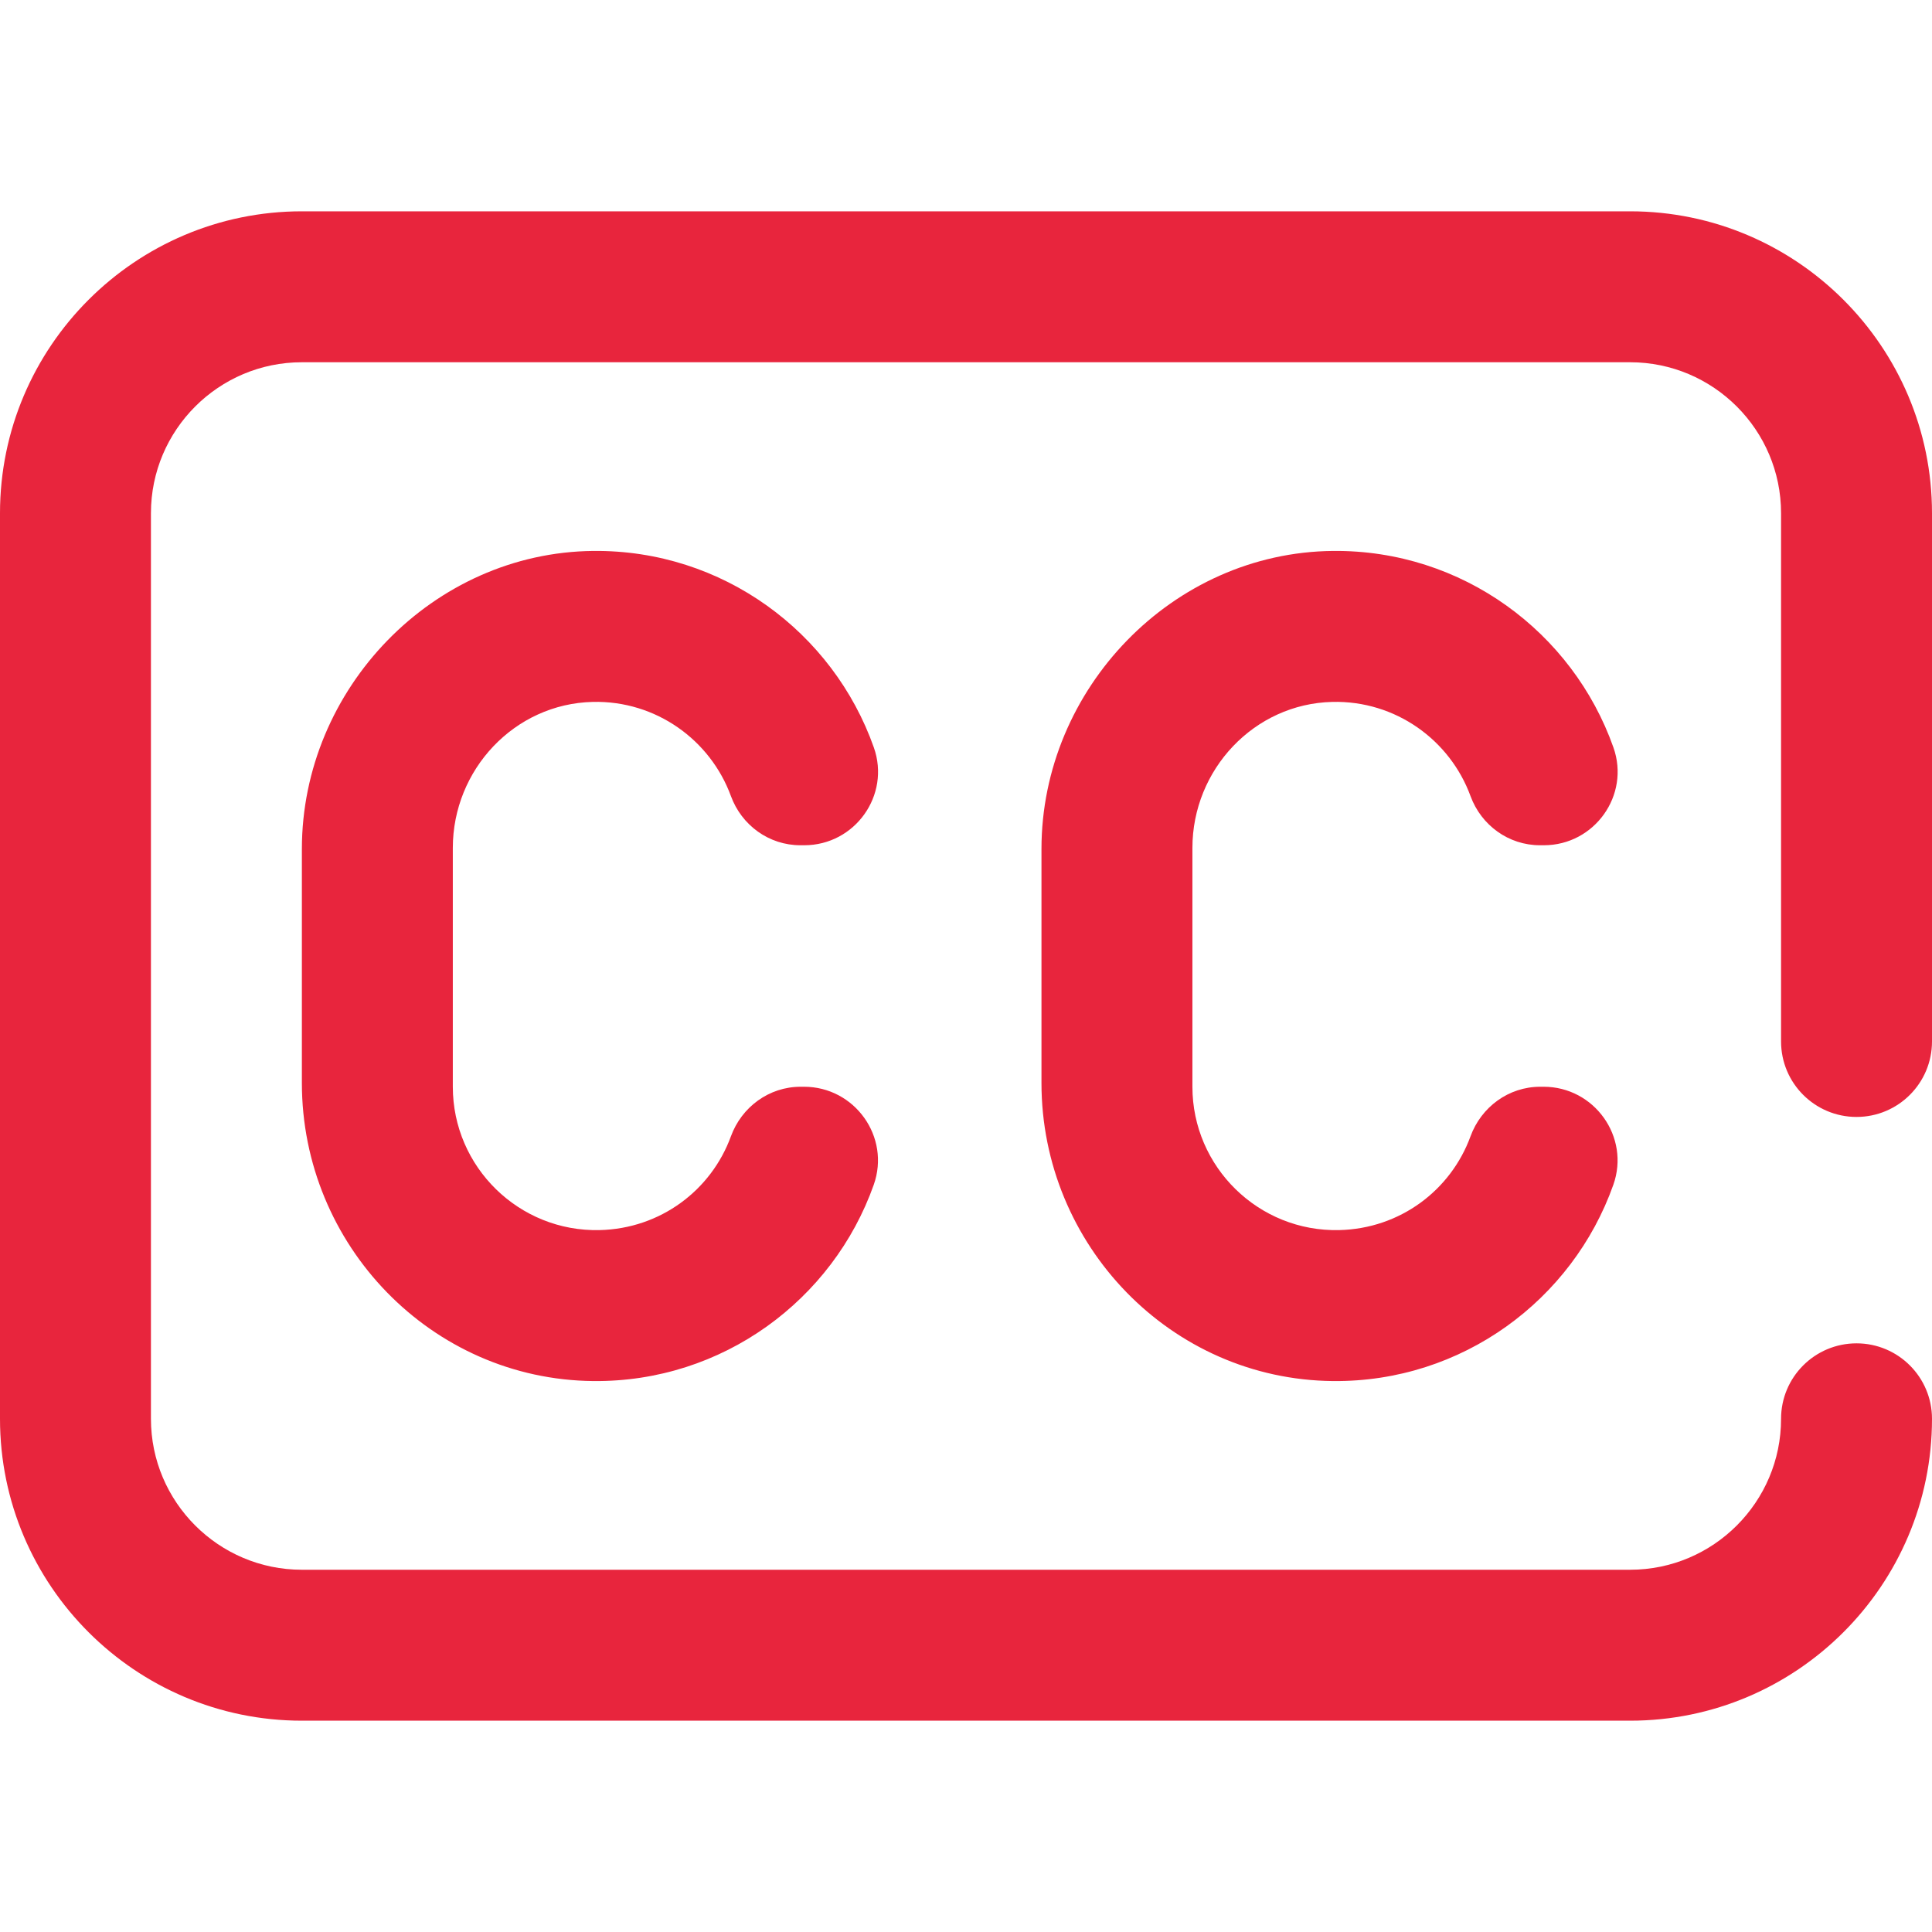
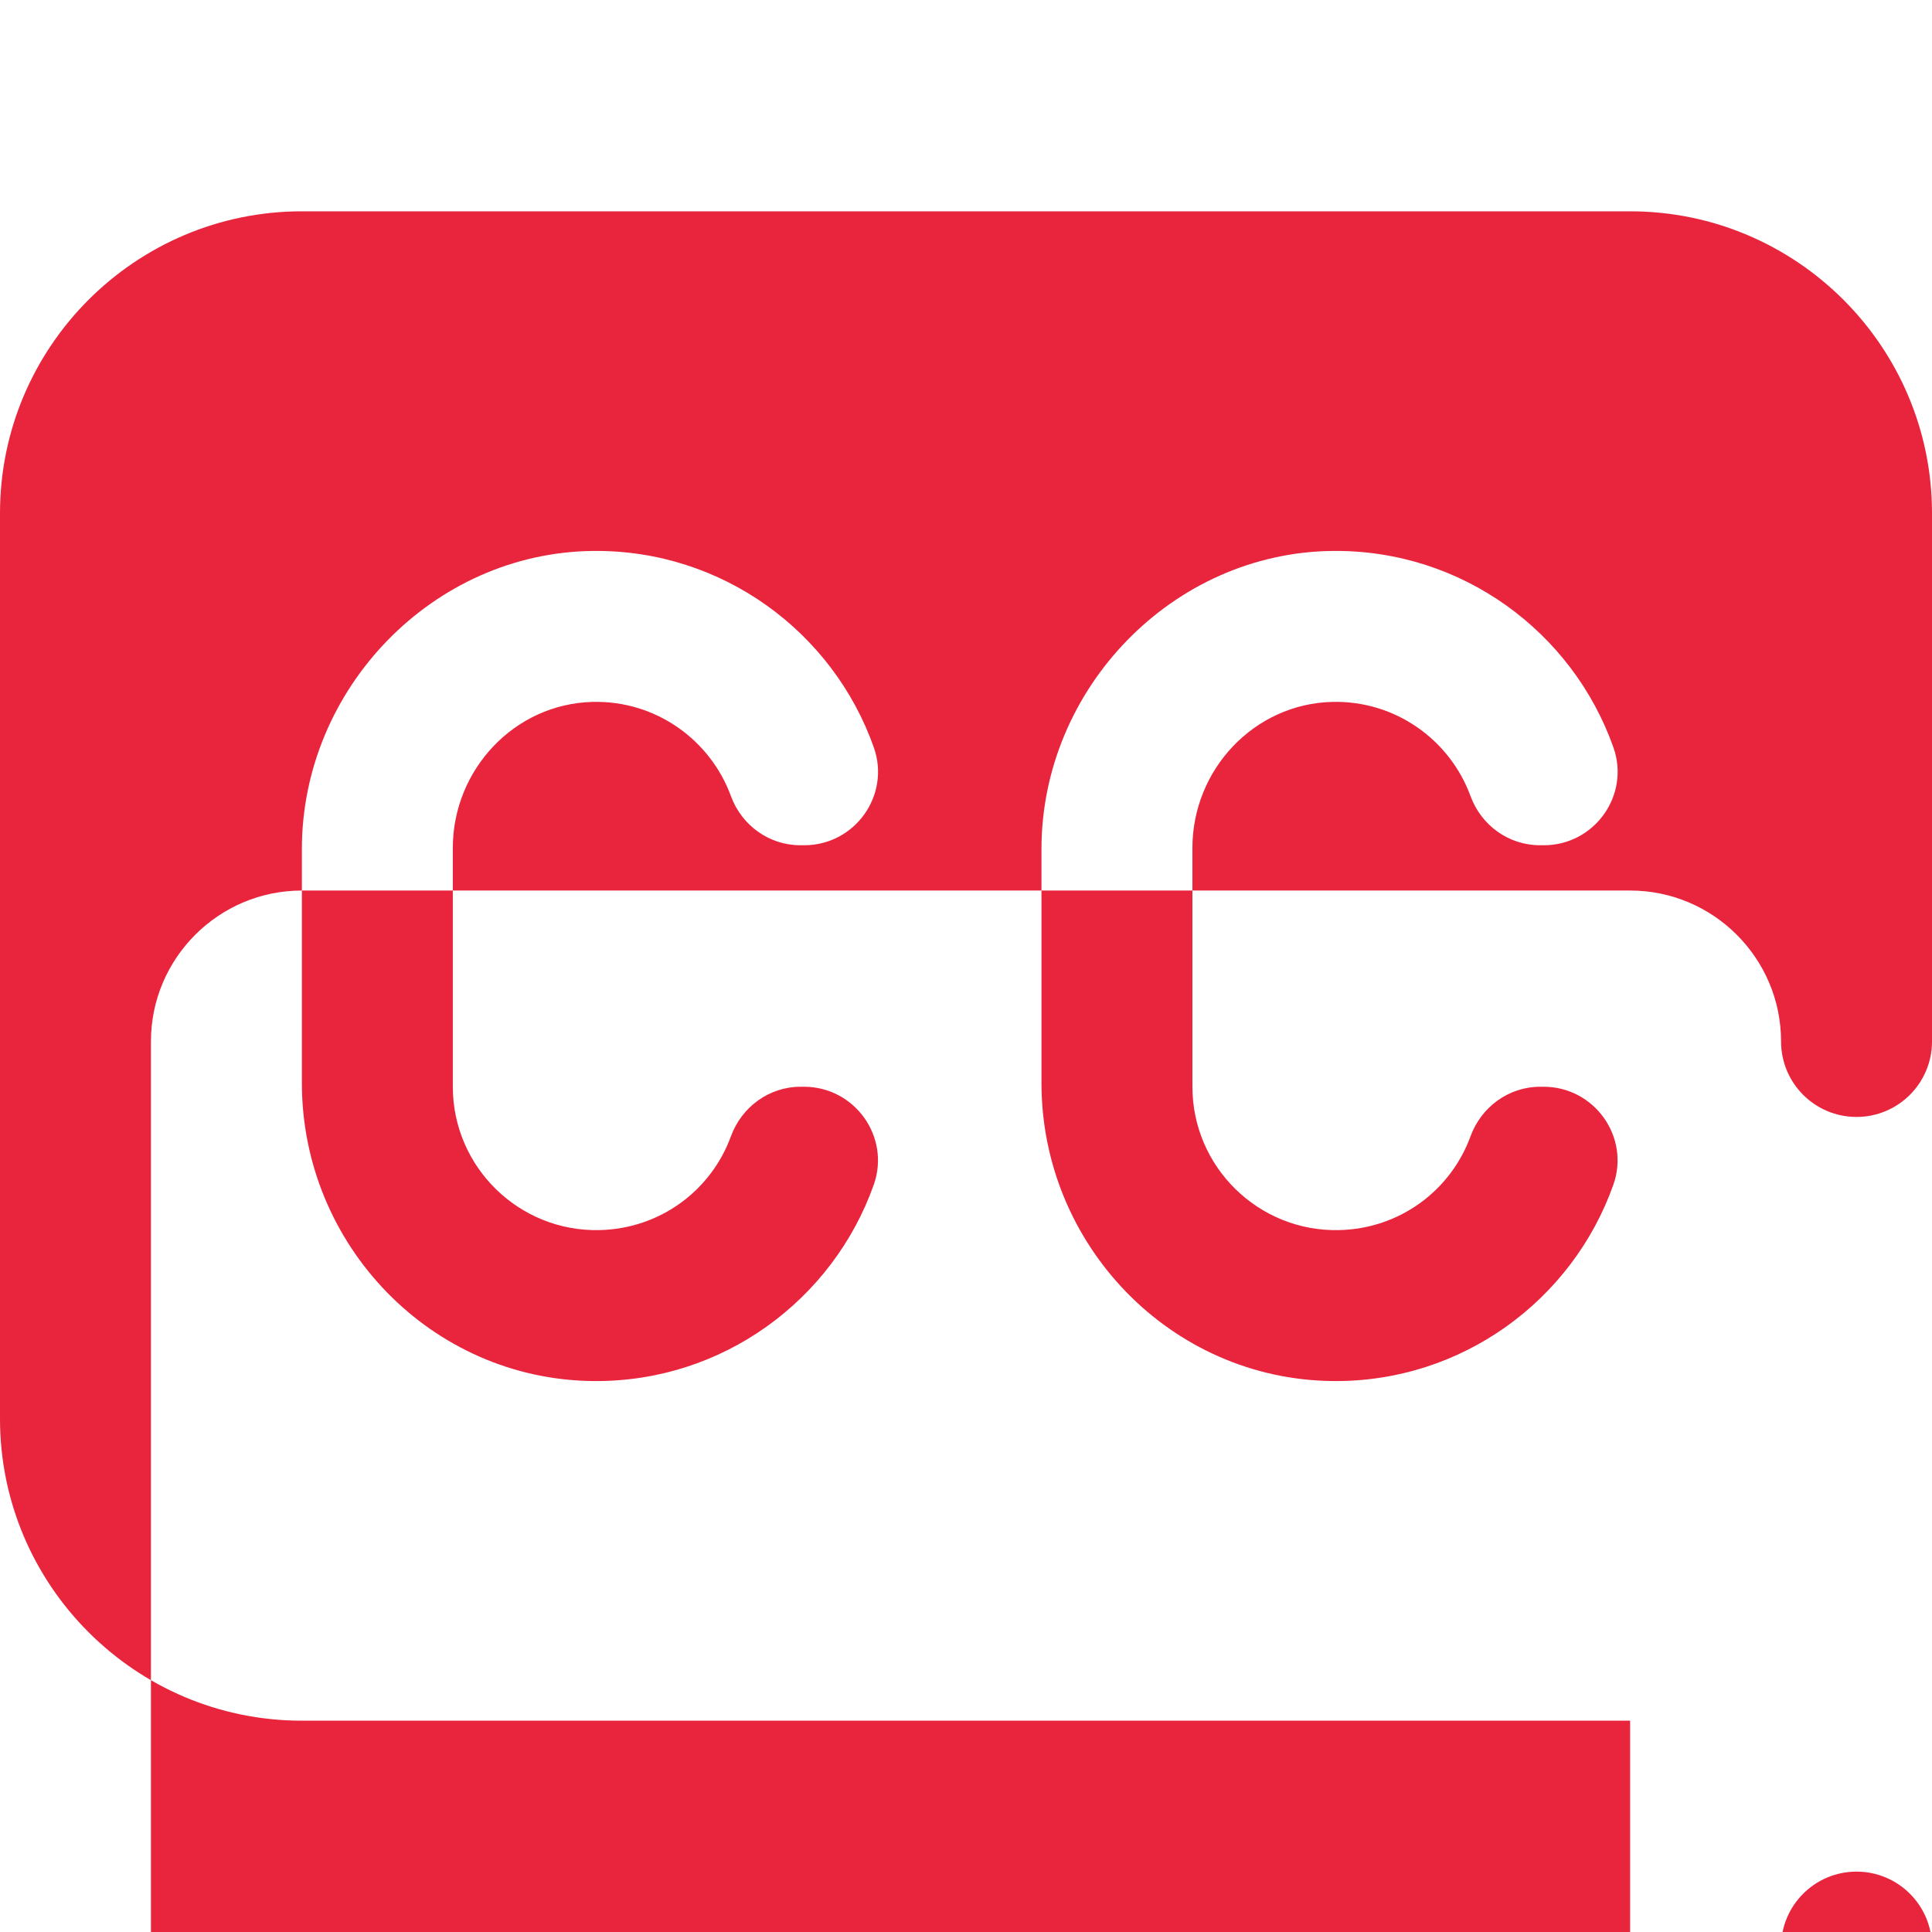
<svg xmlns="http://www.w3.org/2000/svg" height="512pt" viewBox="0 -56 512 512" width="512pt" fill="#E8253D">
-   <path d="m432 400h-352c-44.113 0-80-35.887-80-80v-240c0-44.113 35.887-80 80-80h352c44.113 0 80 35.887 80 80v140c0 11.047-8.953 20-20 20s-20-8.953-20-20v-140c0-22.055-17.945-40-40-40h-352c-22.055 0-40 17.945-40 40v240c0 22.055 17.945 40 40 40h352c22.055 0 40-17.945 40-40 0-11.047 8.953-20 20-20s20 8.953 20 20c0 44.113-35.887 80-80 80zm-219.824-168c-8.34 0-15.625 5.332-18.484 13.16-5.207 14.258-18.66 24.449-34.777 24.828-21.367.508-38.914-16.73-38.914-37.988v-63.285c0-20.754 16.34-38.211 37.086-38.703 16.766-.398 31.176 10.125 36.609 24.945 2.848 7.777 10.121 13.043 18.406 13.043h1.031c13.422 0 22.914-13.262 18.441-25.918-10.789-30.535-40.082-52.41-74.344-52.078-42.484.41-77.23 36.504-77.23 78.992v62.012c0 42.941 34.289 78.574 77.23 78.988 34.238.332 63.516-21.512 74.32-52.012 4.492-12.684-5.031-25.984-18.488-25.984zm196 0c-8.34 0-15.625 5.332-18.484 13.16-5.207 14.258-18.66 24.449-34.777 24.828-21.367.508-38.914-16.73-38.914-37.988v-63.285c0-20.754 16.34-38.211 37.086-38.703 16.766-.398 31.176 10.125 36.609 24.945 2.848 7.777 10.121 13.043 18.406 13.043h1.031c13.422 0 22.914-13.262 18.441-25.918-10.789-30.535-40.082-52.41-74.344-52.078-42.484.41-77.23 36.504-77.23 78.992v62.012c0 42.941 34.289 78.574 77.23 78.988 34.238.332 63.516-21.512 74.32-52.012 4.492-12.684-5.031-25.984-18.488-25.984zm0 0" />
+   <path d="m432 400h-352c-44.113 0-80-35.887-80-80v-240c0-44.113 35.887-80 80-80h352c44.113 0 80 35.887 80 80v140c0 11.047-8.953 20-20 20s-20-8.953-20-20c0-22.055-17.945-40-40-40h-352c-22.055 0-40 17.945-40 40v240c0 22.055 17.945 40 40 40h352c22.055 0 40-17.945 40-40 0-11.047 8.953-20 20-20s20 8.953 20 20c0 44.113-35.887 80-80 80zm-219.824-168c-8.34 0-15.625 5.332-18.484 13.16-5.207 14.258-18.66 24.449-34.777 24.828-21.367.508-38.914-16.73-38.914-37.988v-63.285c0-20.754 16.34-38.211 37.086-38.703 16.766-.398 31.176 10.125 36.609 24.945 2.848 7.777 10.121 13.043 18.406 13.043h1.031c13.422 0 22.914-13.262 18.441-25.918-10.789-30.535-40.082-52.41-74.344-52.078-42.484.41-77.23 36.504-77.23 78.992v62.012c0 42.941 34.289 78.574 77.23 78.988 34.238.332 63.516-21.512 74.32-52.012 4.492-12.684-5.031-25.984-18.488-25.984zm196 0c-8.34 0-15.625 5.332-18.484 13.16-5.207 14.258-18.66 24.449-34.777 24.828-21.367.508-38.914-16.73-38.914-37.988v-63.285c0-20.754 16.34-38.211 37.086-38.703 16.766-.398 31.176 10.125 36.609 24.945 2.848 7.777 10.121 13.043 18.406 13.043h1.031c13.422 0 22.914-13.262 18.441-25.918-10.789-30.535-40.082-52.41-74.344-52.078-42.484.41-77.23 36.504-77.23 78.992v62.012c0 42.941 34.289 78.574 77.23 78.988 34.238.332 63.516-21.512 74.32-52.012 4.492-12.684-5.031-25.984-18.488-25.984zm0 0" />
</svg>